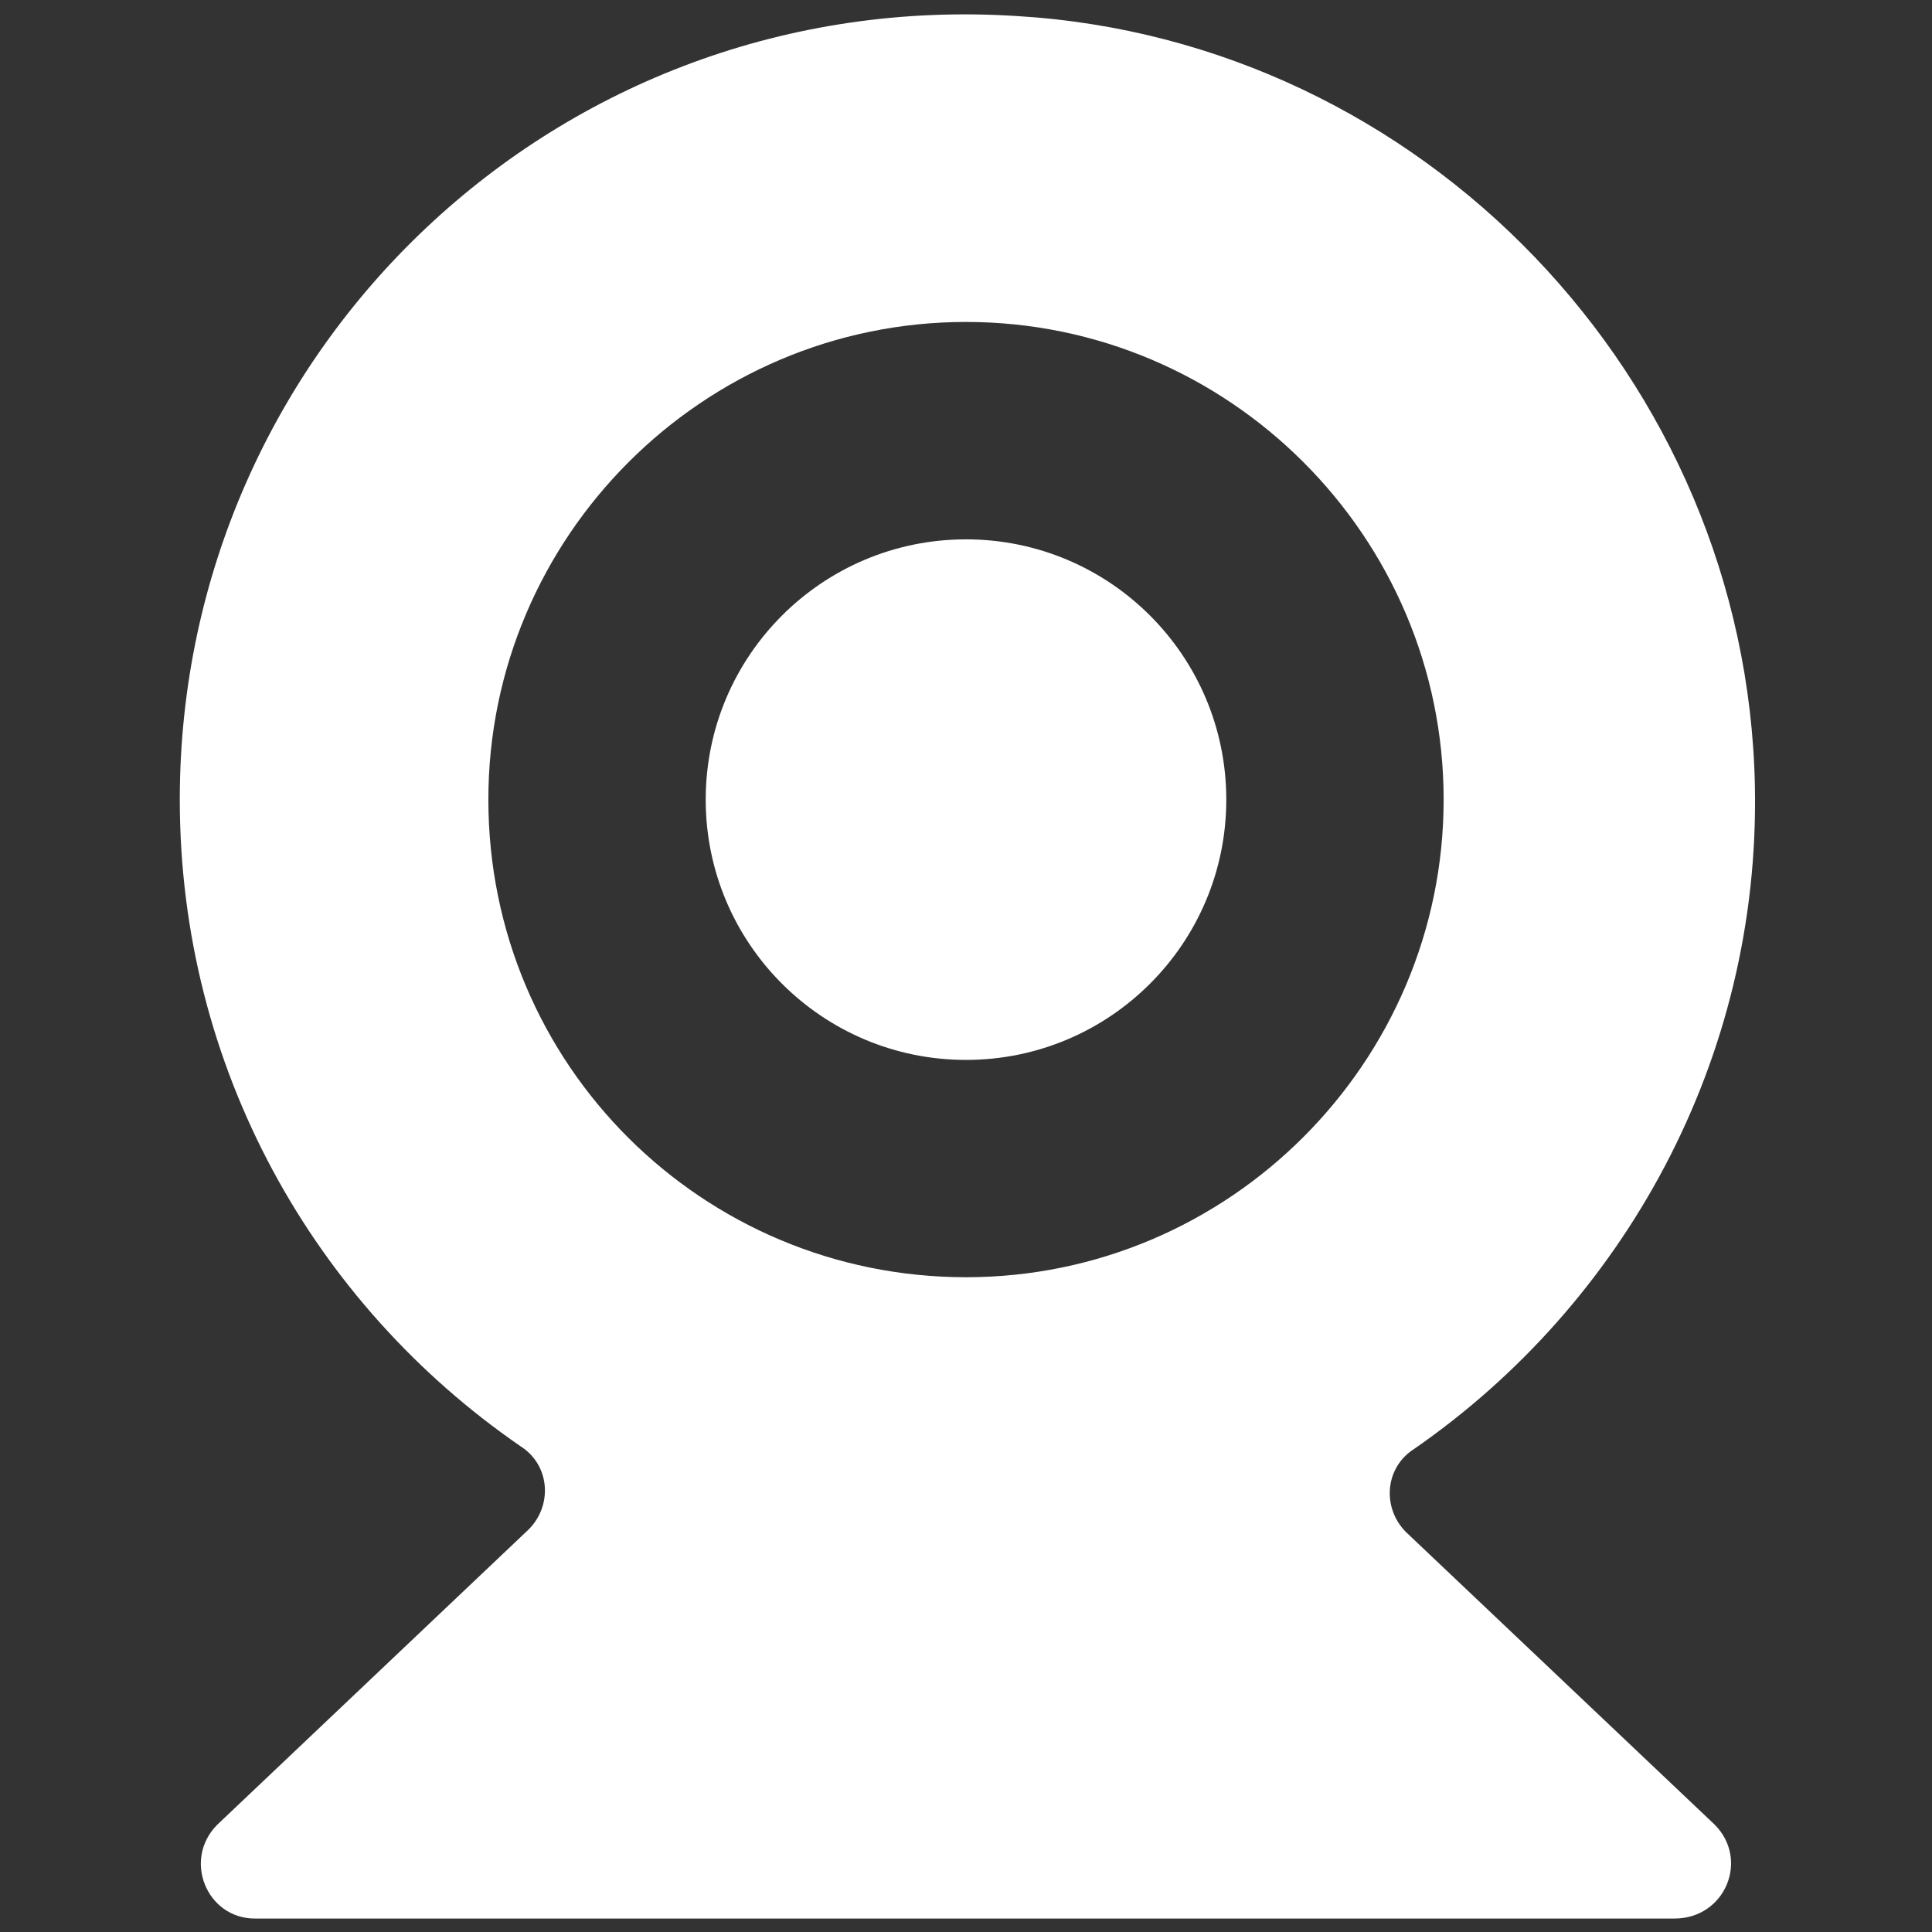
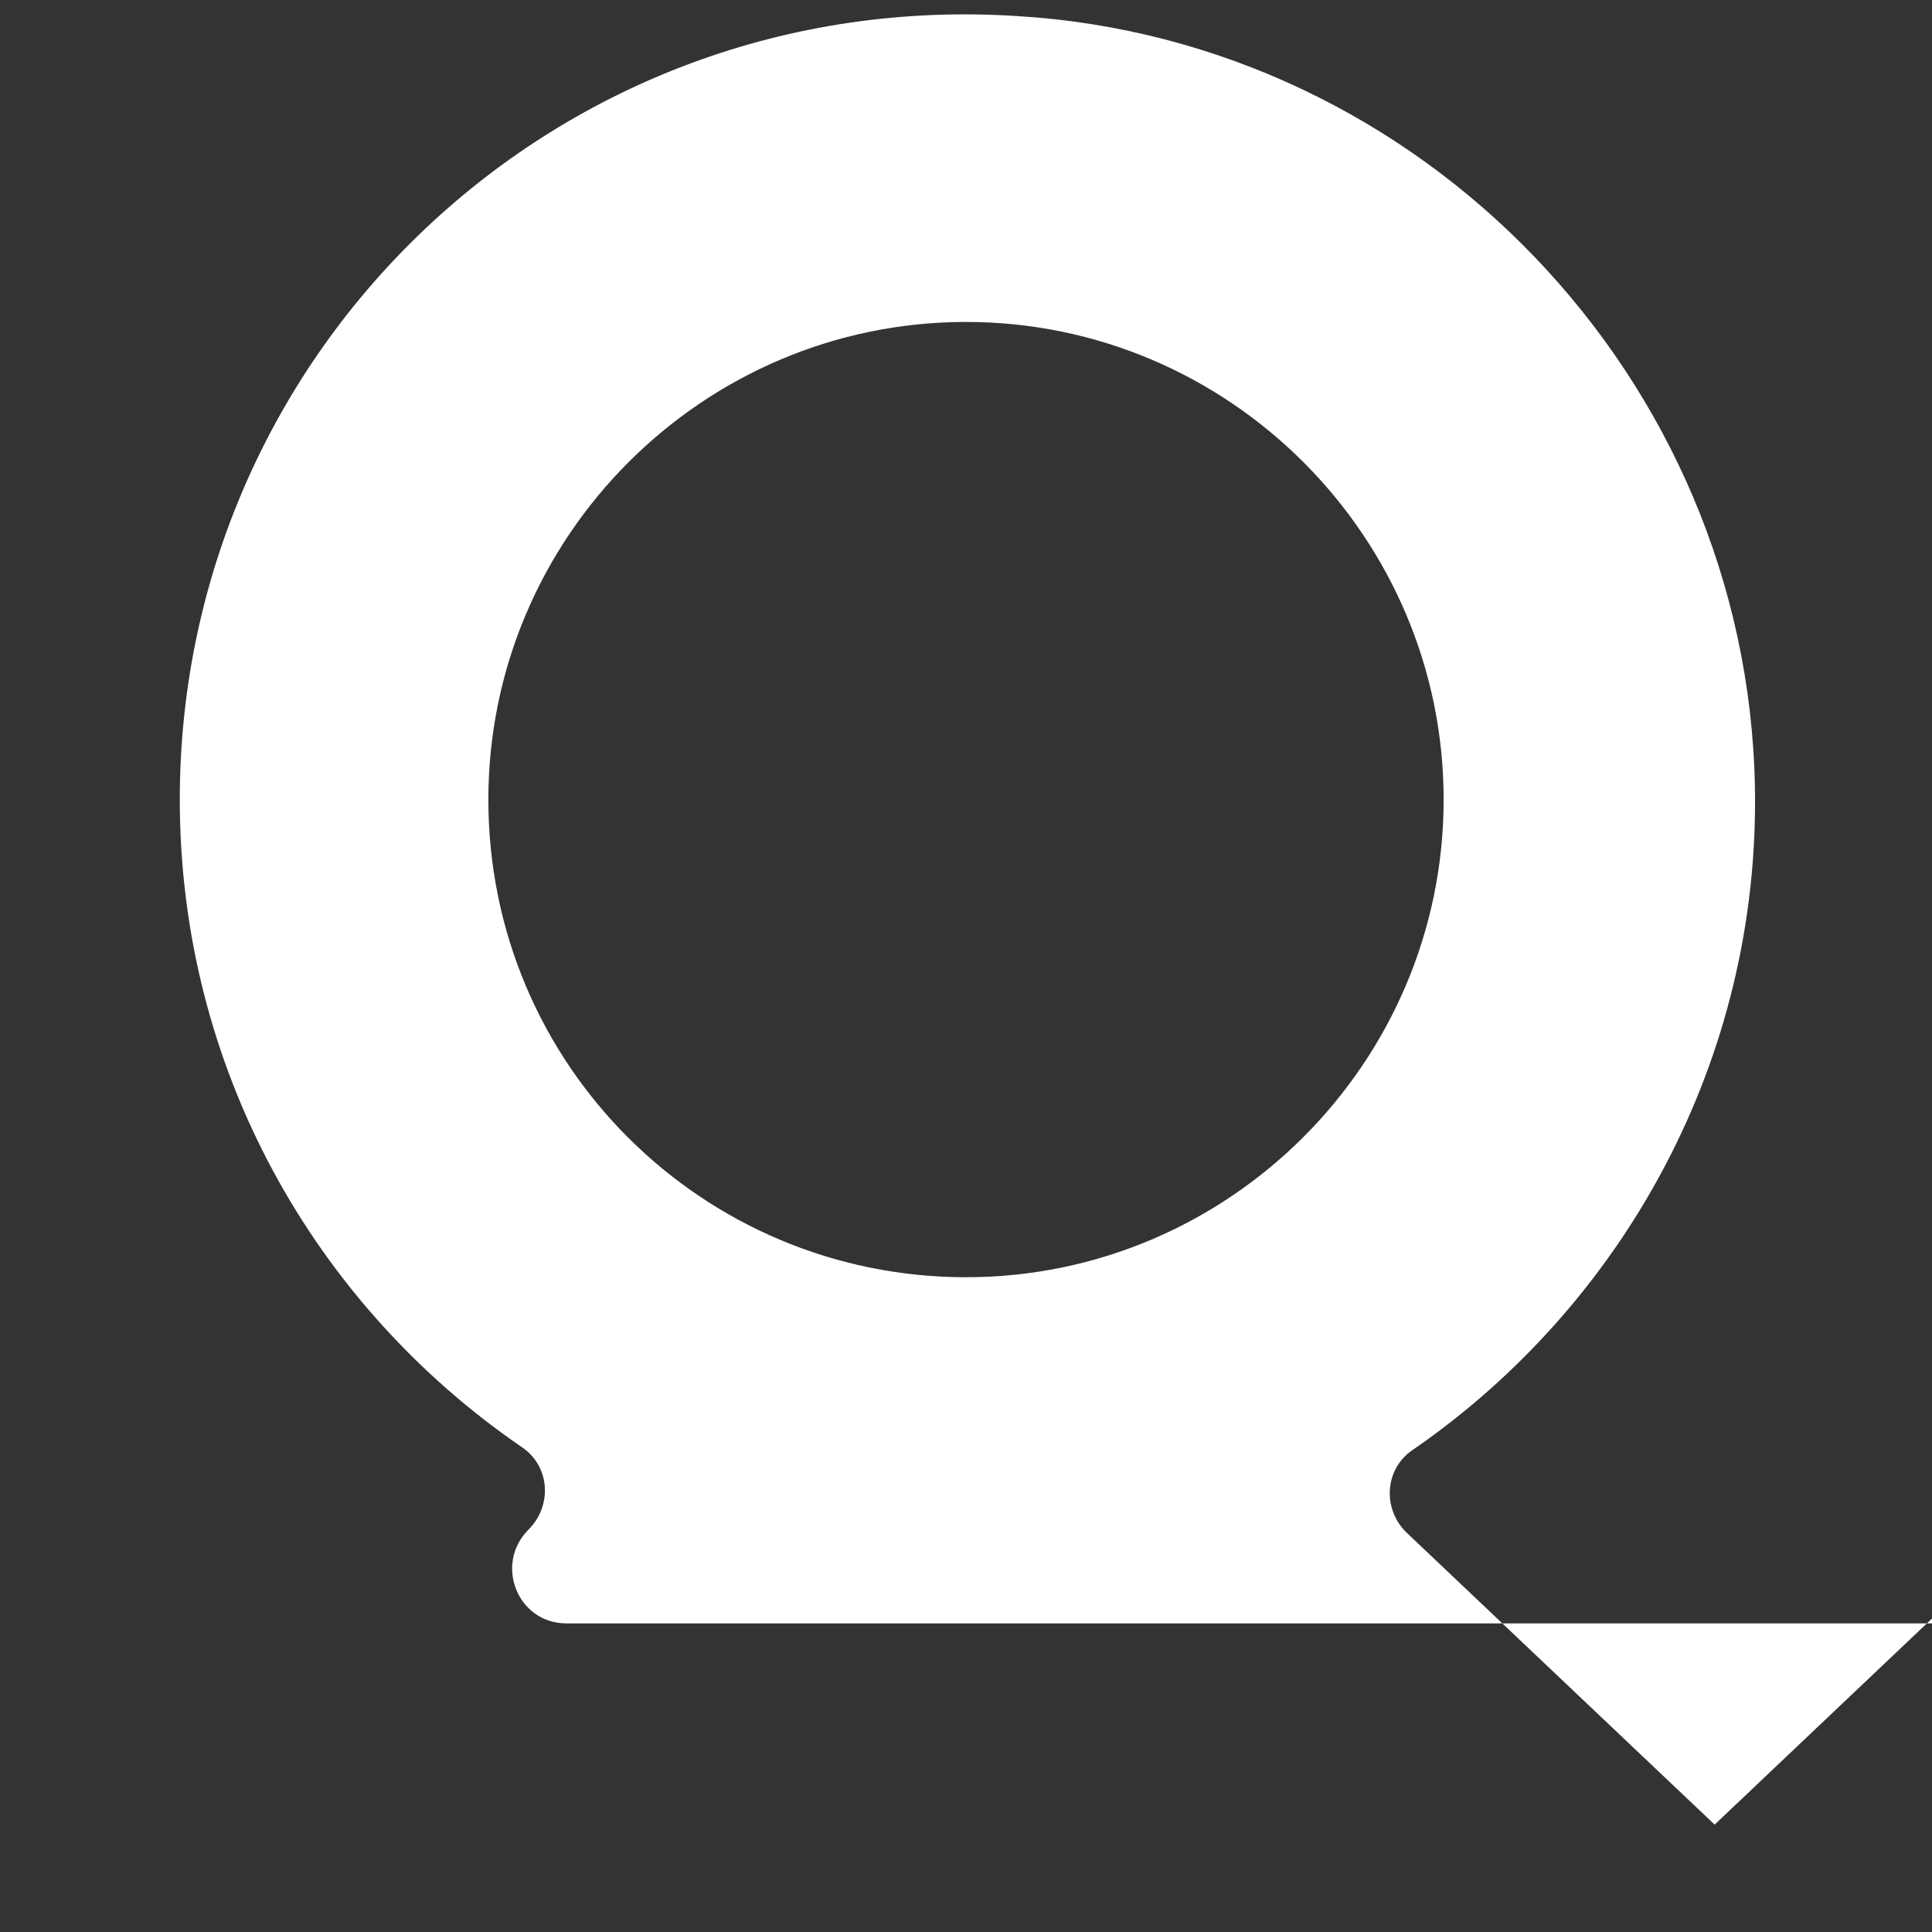
<svg xmlns="http://www.w3.org/2000/svg" width="1200pt" height="1200pt" viewBox="0 0 1200 1200">
  <rect x="0" y="0" width="1200" height="1200" fill="#333333" stroke="none" />
  <g fill="#fff">
-     <path d="m761.67 496.67c0 89.285-72.383 161.66-161.67 161.66s-161.67-72.379-161.67-161.66c0-89.289 72.383-161.67 161.67-161.67s161.67 72.379 161.67 161.67" />
-     <path d="m1065 1133.3-191.67-181.66c-15-15-13.332-40 5-51.668 130-90 215-241.67 211.67-411.67-5-253.33-206.67-463.33-458.33-478.33-285-18.332-520 206.67-520 486.67 0 166.67 83.332 313.33 211.67 401.67 18.332 11.668 20 36.668 5 51.668l-193.34 183.33c-21.668 21.668-6.668 58.332 23.332 58.332h881.67c31.668 0.004 46.668-36.664 25-58.332zm-761.67-636.66c0-163.34 133.34-296.67 296.67-296.67s296.67 133.33 296.67 296.67c0 163.33-133.33 296.67-296.67 296.67-163.33-0.004-296.67-131.67-296.67-296.67z" />
+     <path d="m1065 1133.3-191.67-181.66c-15-15-13.332-40 5-51.668 130-90 215-241.67 211.67-411.67-5-253.33-206.67-463.33-458.33-478.33-285-18.332-520 206.67-520 486.67 0 166.67 83.332 313.33 211.67 401.67 18.332 11.668 20 36.668 5 51.668c-21.668 21.668-6.668 58.332 23.332 58.332h881.67c31.668 0.004 46.668-36.664 25-58.332zm-761.67-636.66c0-163.34 133.34-296.67 296.67-296.67s296.67 133.33 296.67 296.67c0 163.33-133.33 296.67-296.67 296.67-163.33-0.004-296.67-131.67-296.67-296.67z" />
  </g>
</svg>